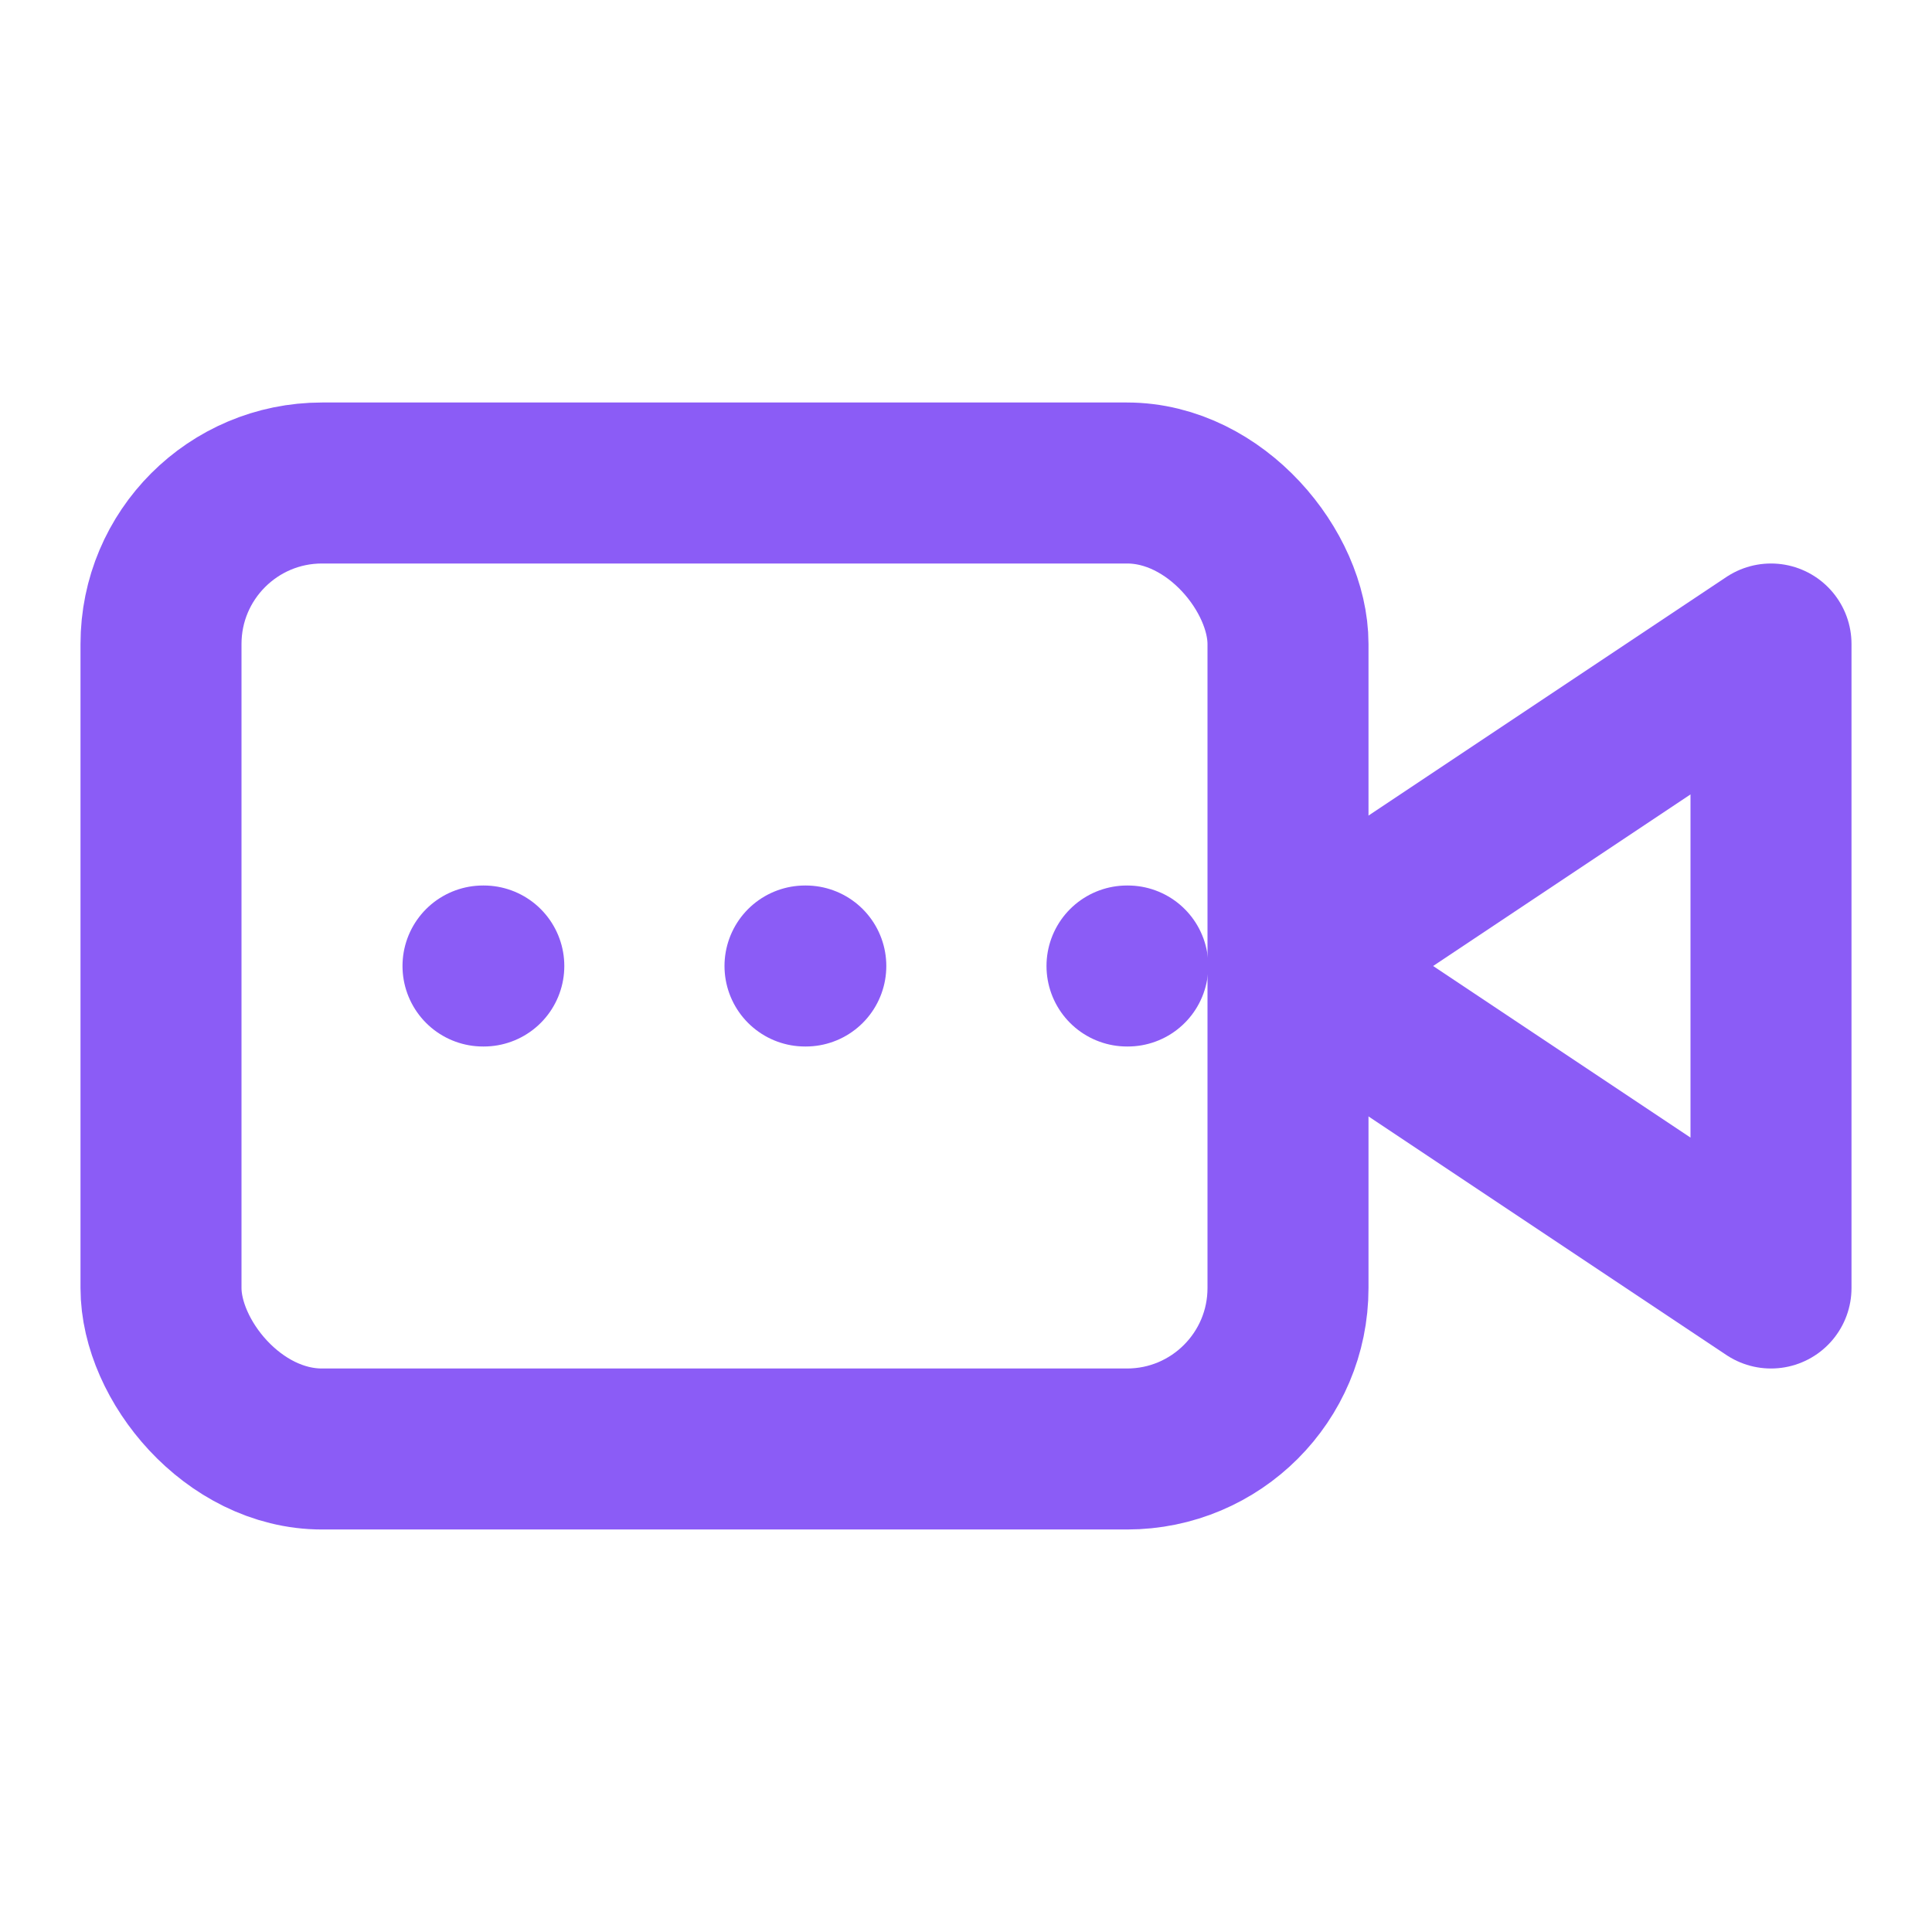
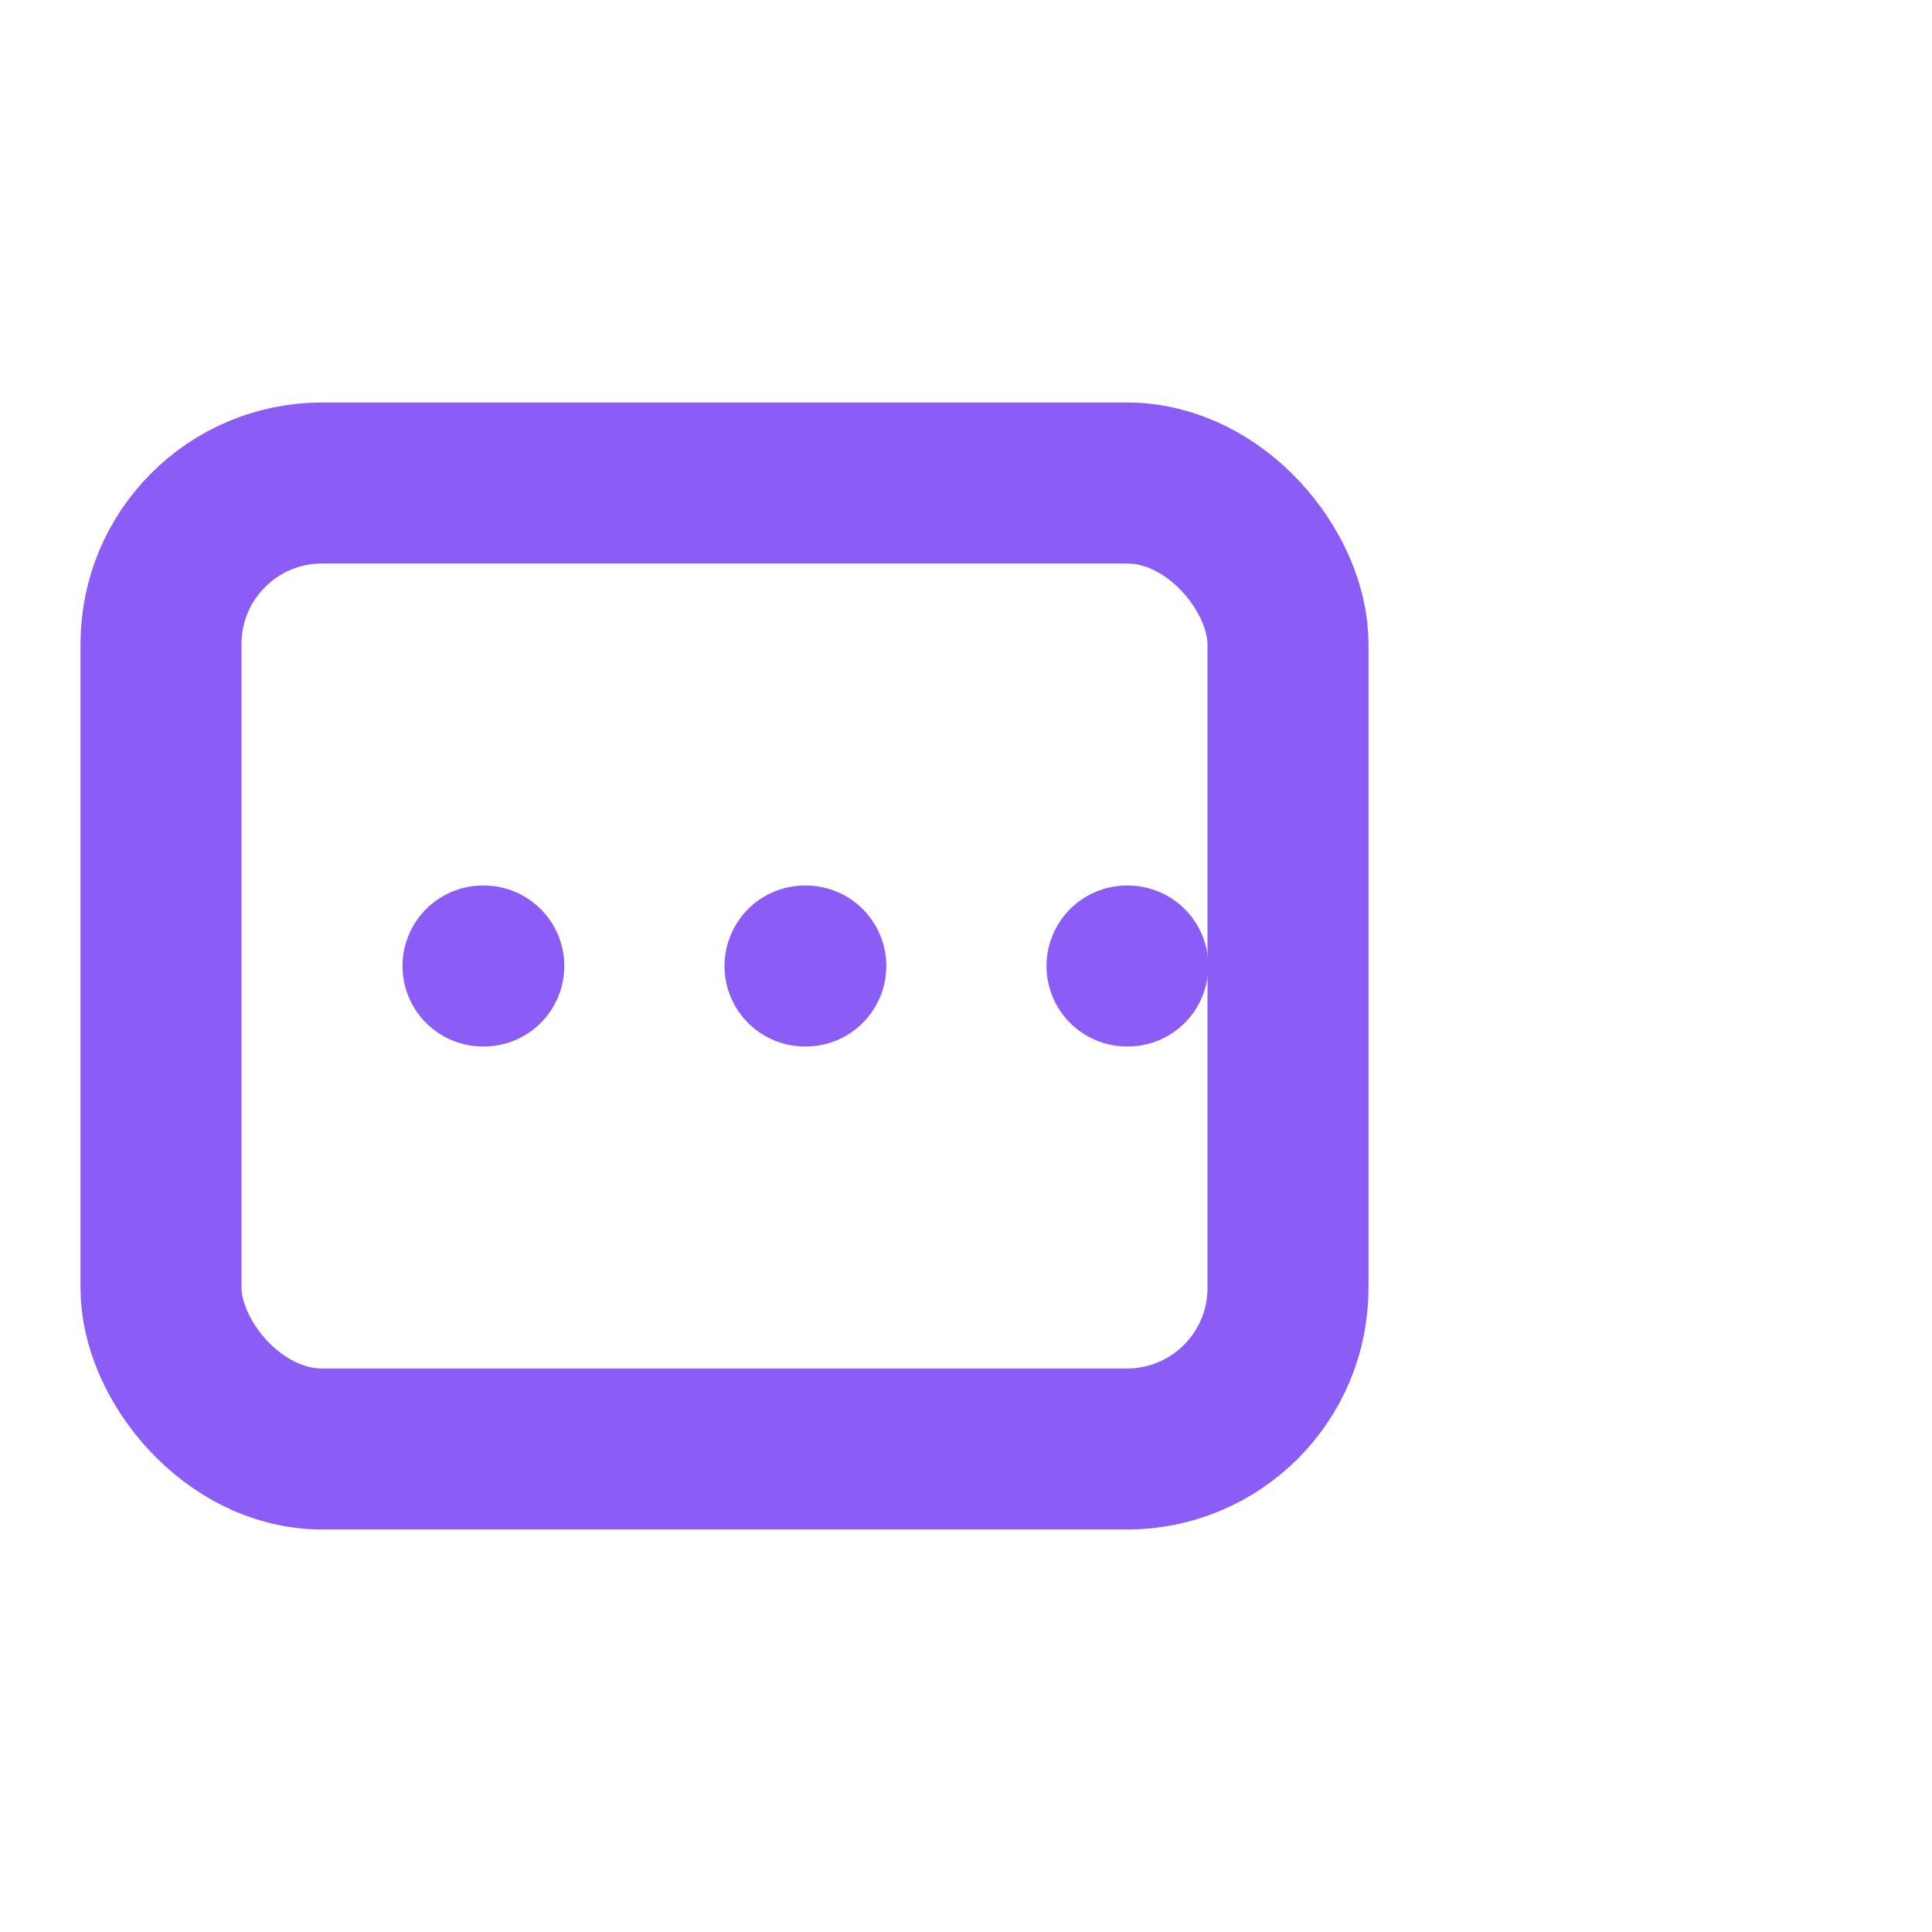
<svg xmlns="http://www.w3.org/2000/svg" width="32" height="32" viewBox="0 0 24 24" fill="none" stroke="#8B5CF6" stroke-width="2" stroke-linecap="round" stroke-linejoin="round">
-   <path d="m22 8-6 4 6 4V8Z" />
  <rect x="2" y="6" width="14" height="12" rx="2" ry="2" />
  <path d="M6 12h.01" />
  <path d="M10 12h.01" />
  <path d="M14 12h.01" />
</svg>